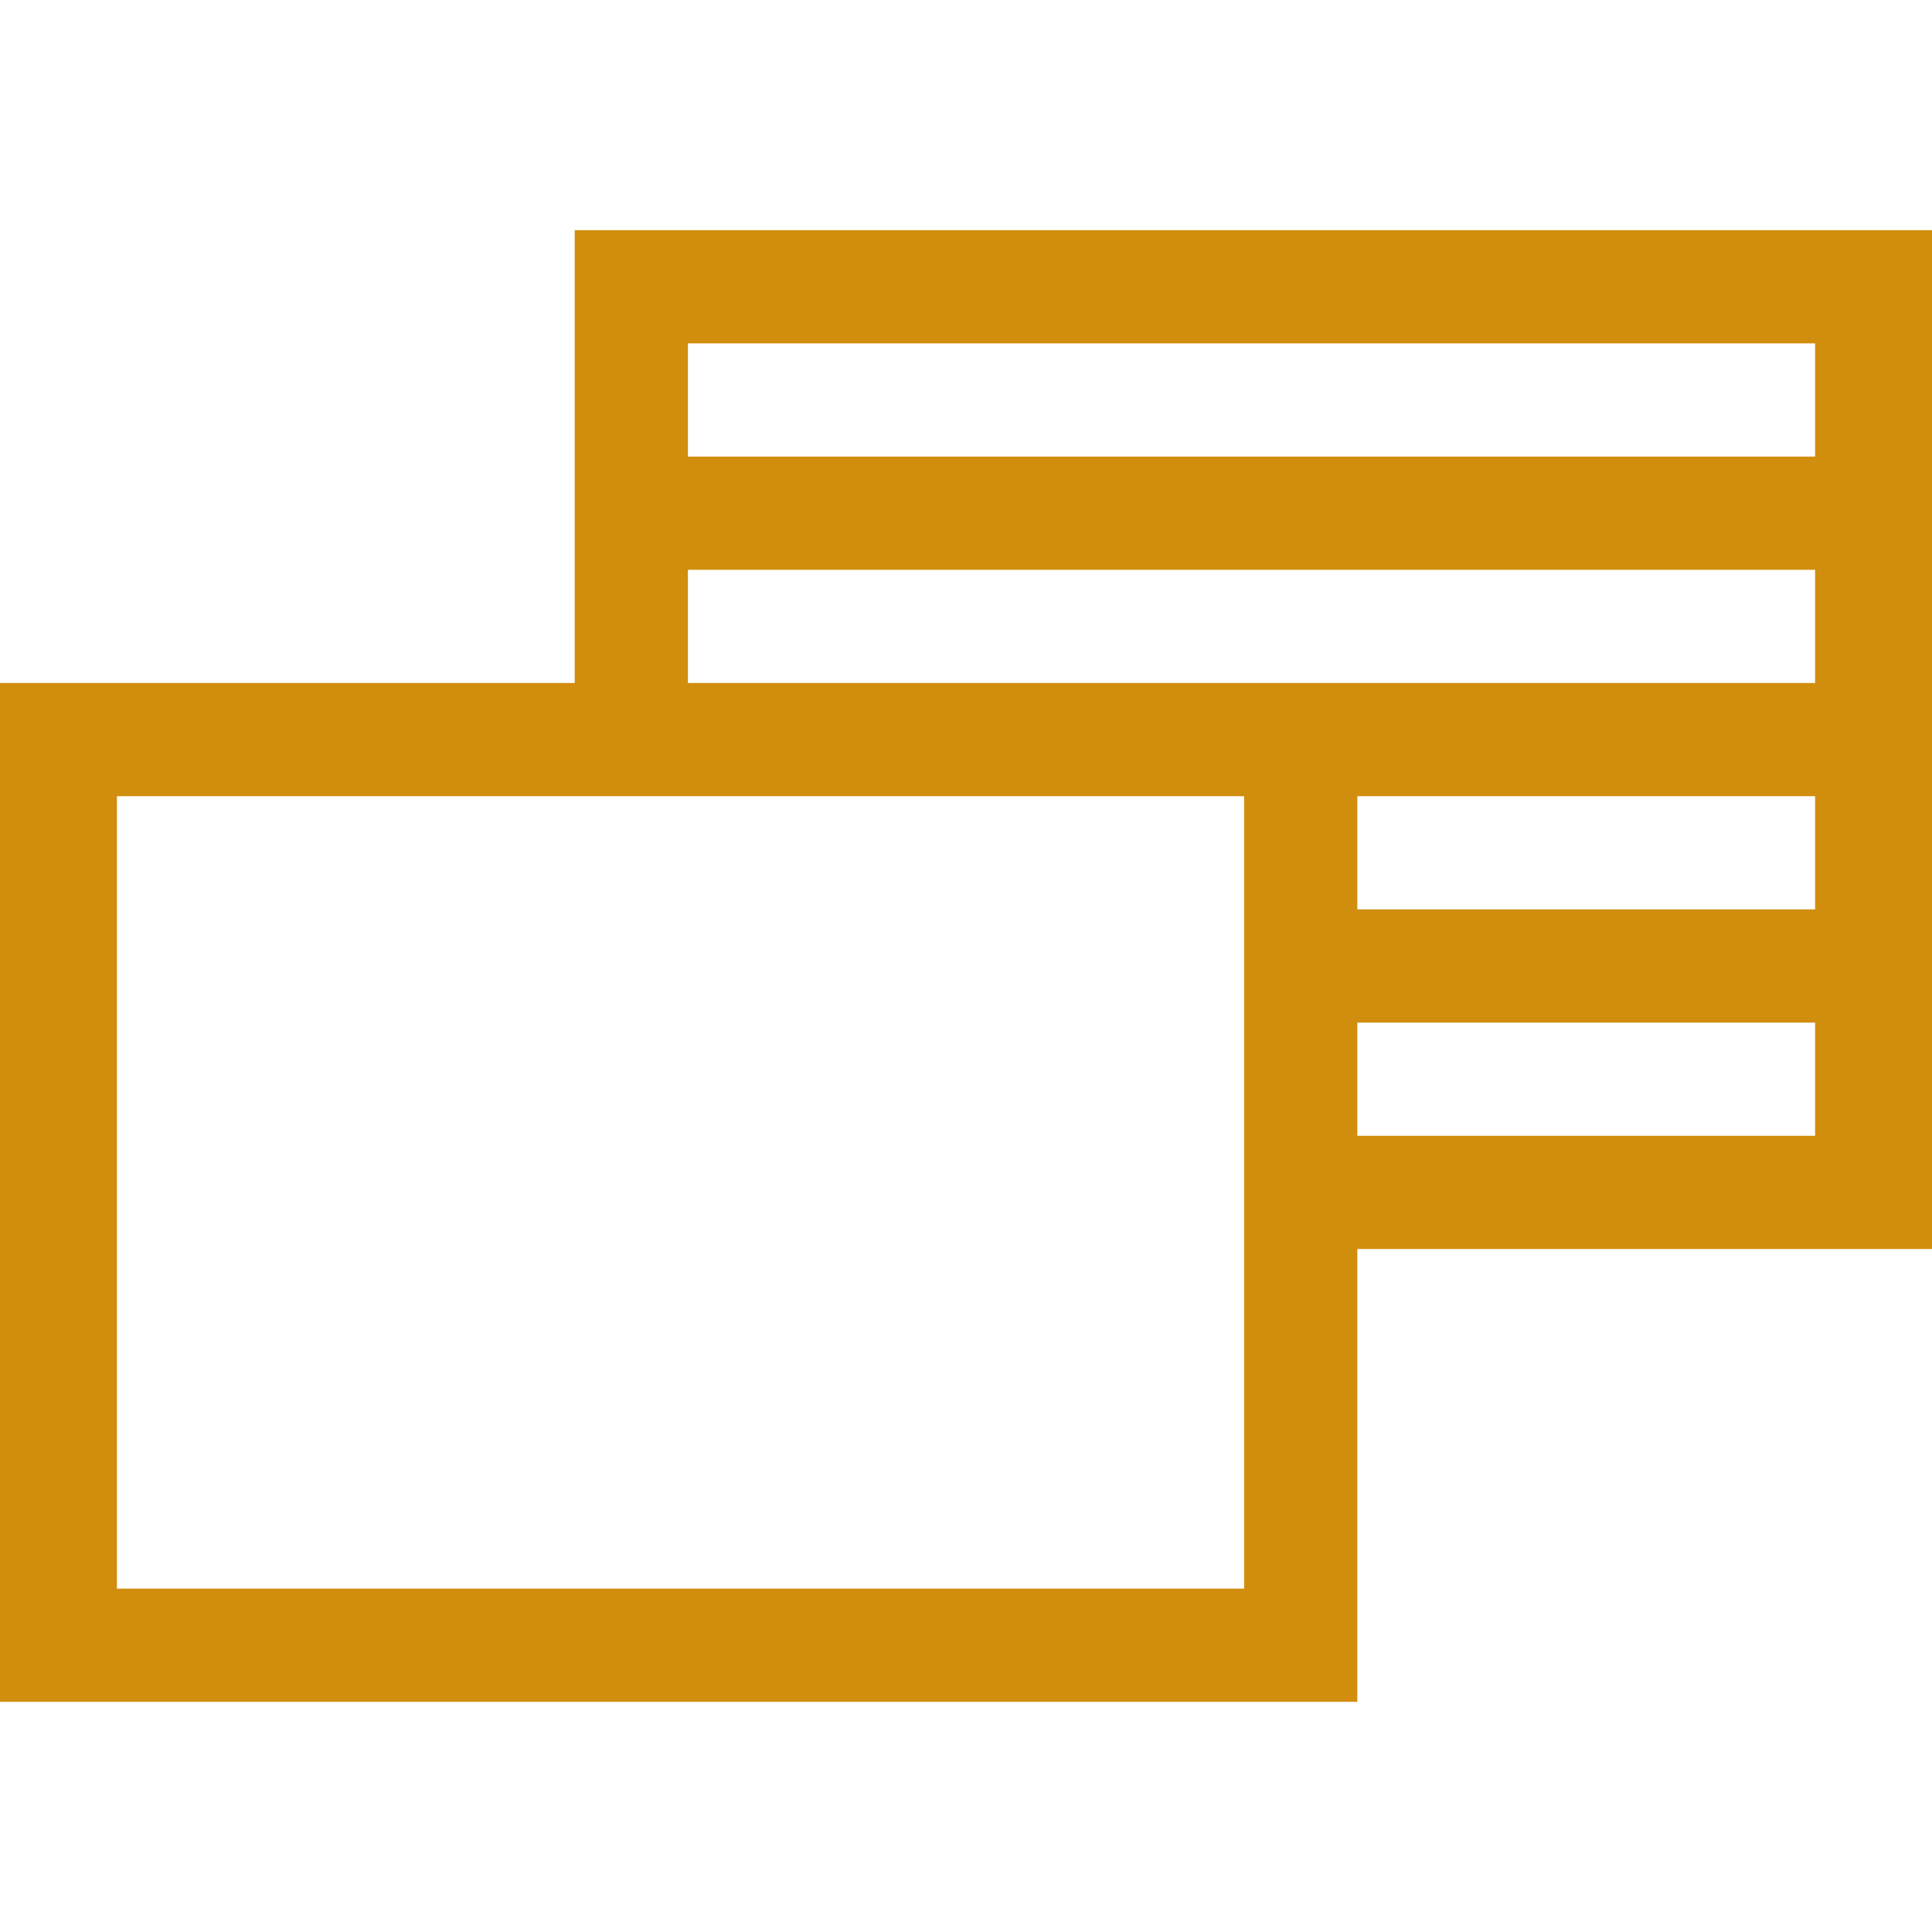
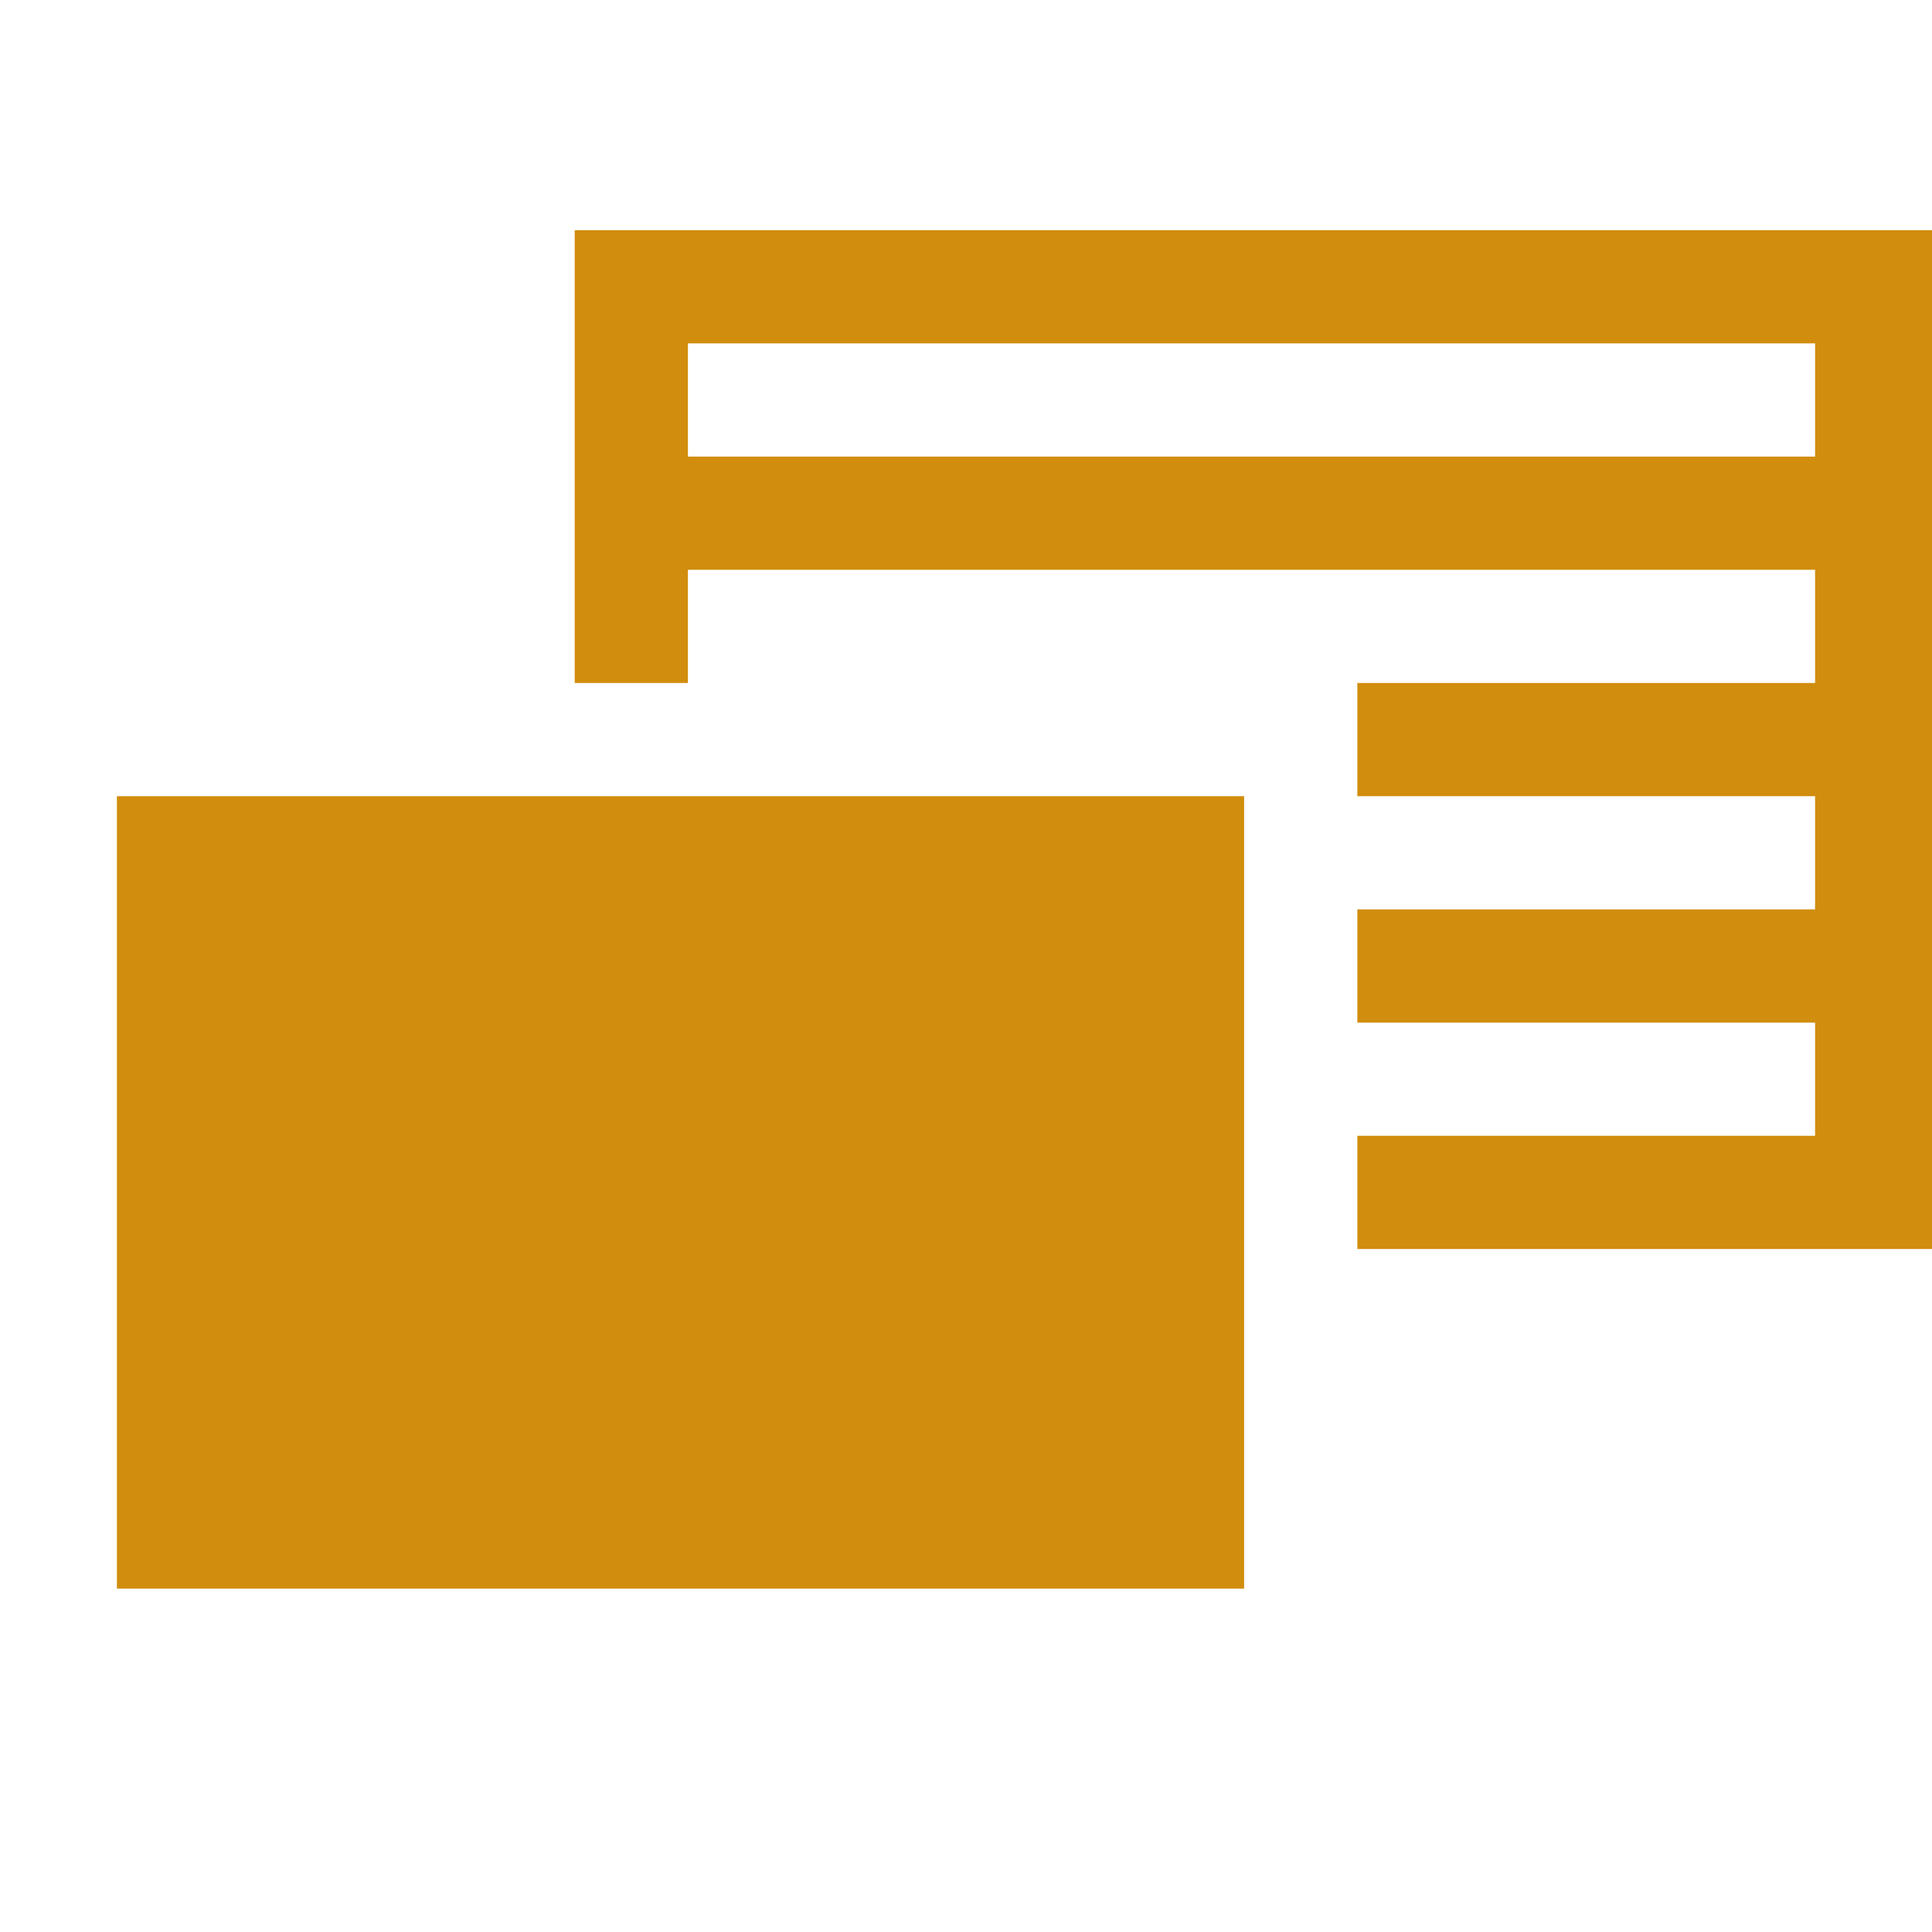
<svg xmlns="http://www.w3.org/2000/svg" version="1.1" width="512" height="512" x="0" y="0" viewBox="0 0 512 512" style="enable-background:new 0 0 512 512" xml:space="preserve">
  <g>
-     <path d="M512 61H152.305v120H0v270h359.705V331H512zm-30.985 30v30h-298.71V91zm-298.71 60h298.71v30h-298.71zm177.4 60h121.31v30h-121.31zm-30 210H30.985V211h298.72zm30-120v-30h121.31v30z" fill="#d18d0d" opacity="1" data-original="#000000" />
+     <path d="M512 61H152.305v120H0h359.705V331H512zm-30.985 30v30h-298.71V91zm-298.71 60h298.71v30h-298.71zm177.4 60h121.31v30h-121.31zm-30 210H30.985V211h298.72zm30-120v-30h121.31v30z" fill="#d18d0d" opacity="1" data-original="#000000" />
  </g>
</svg>